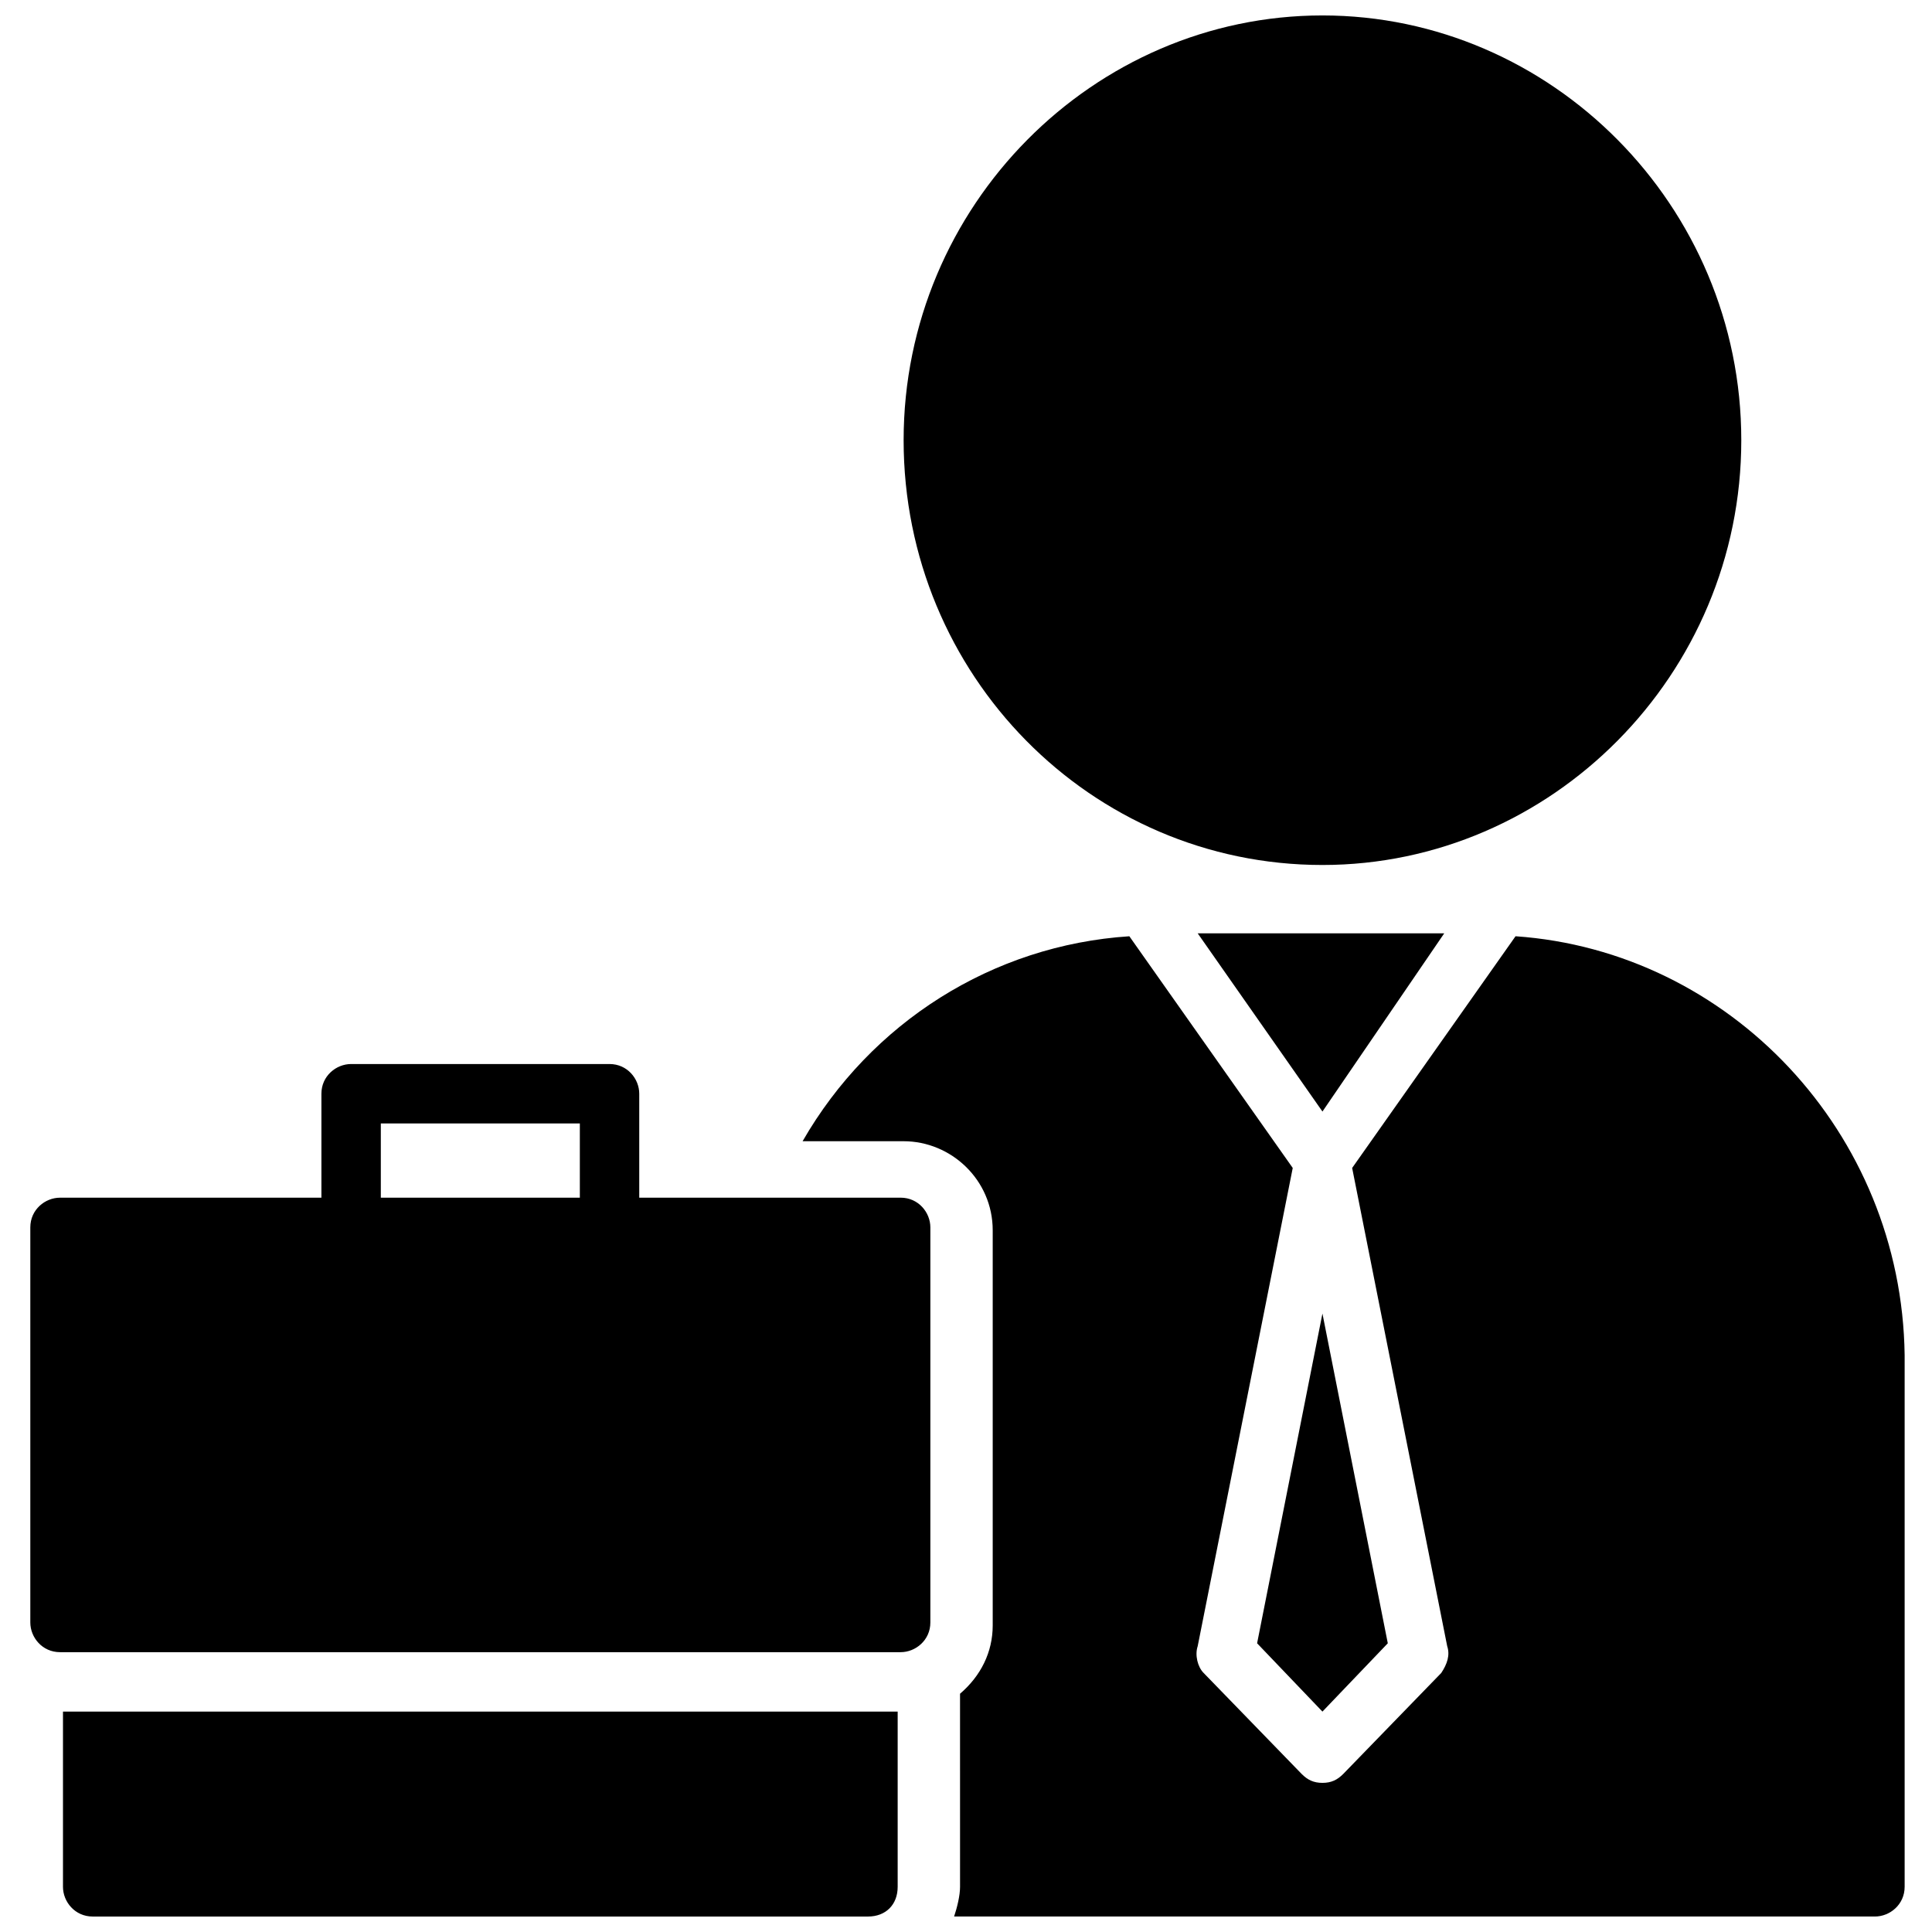
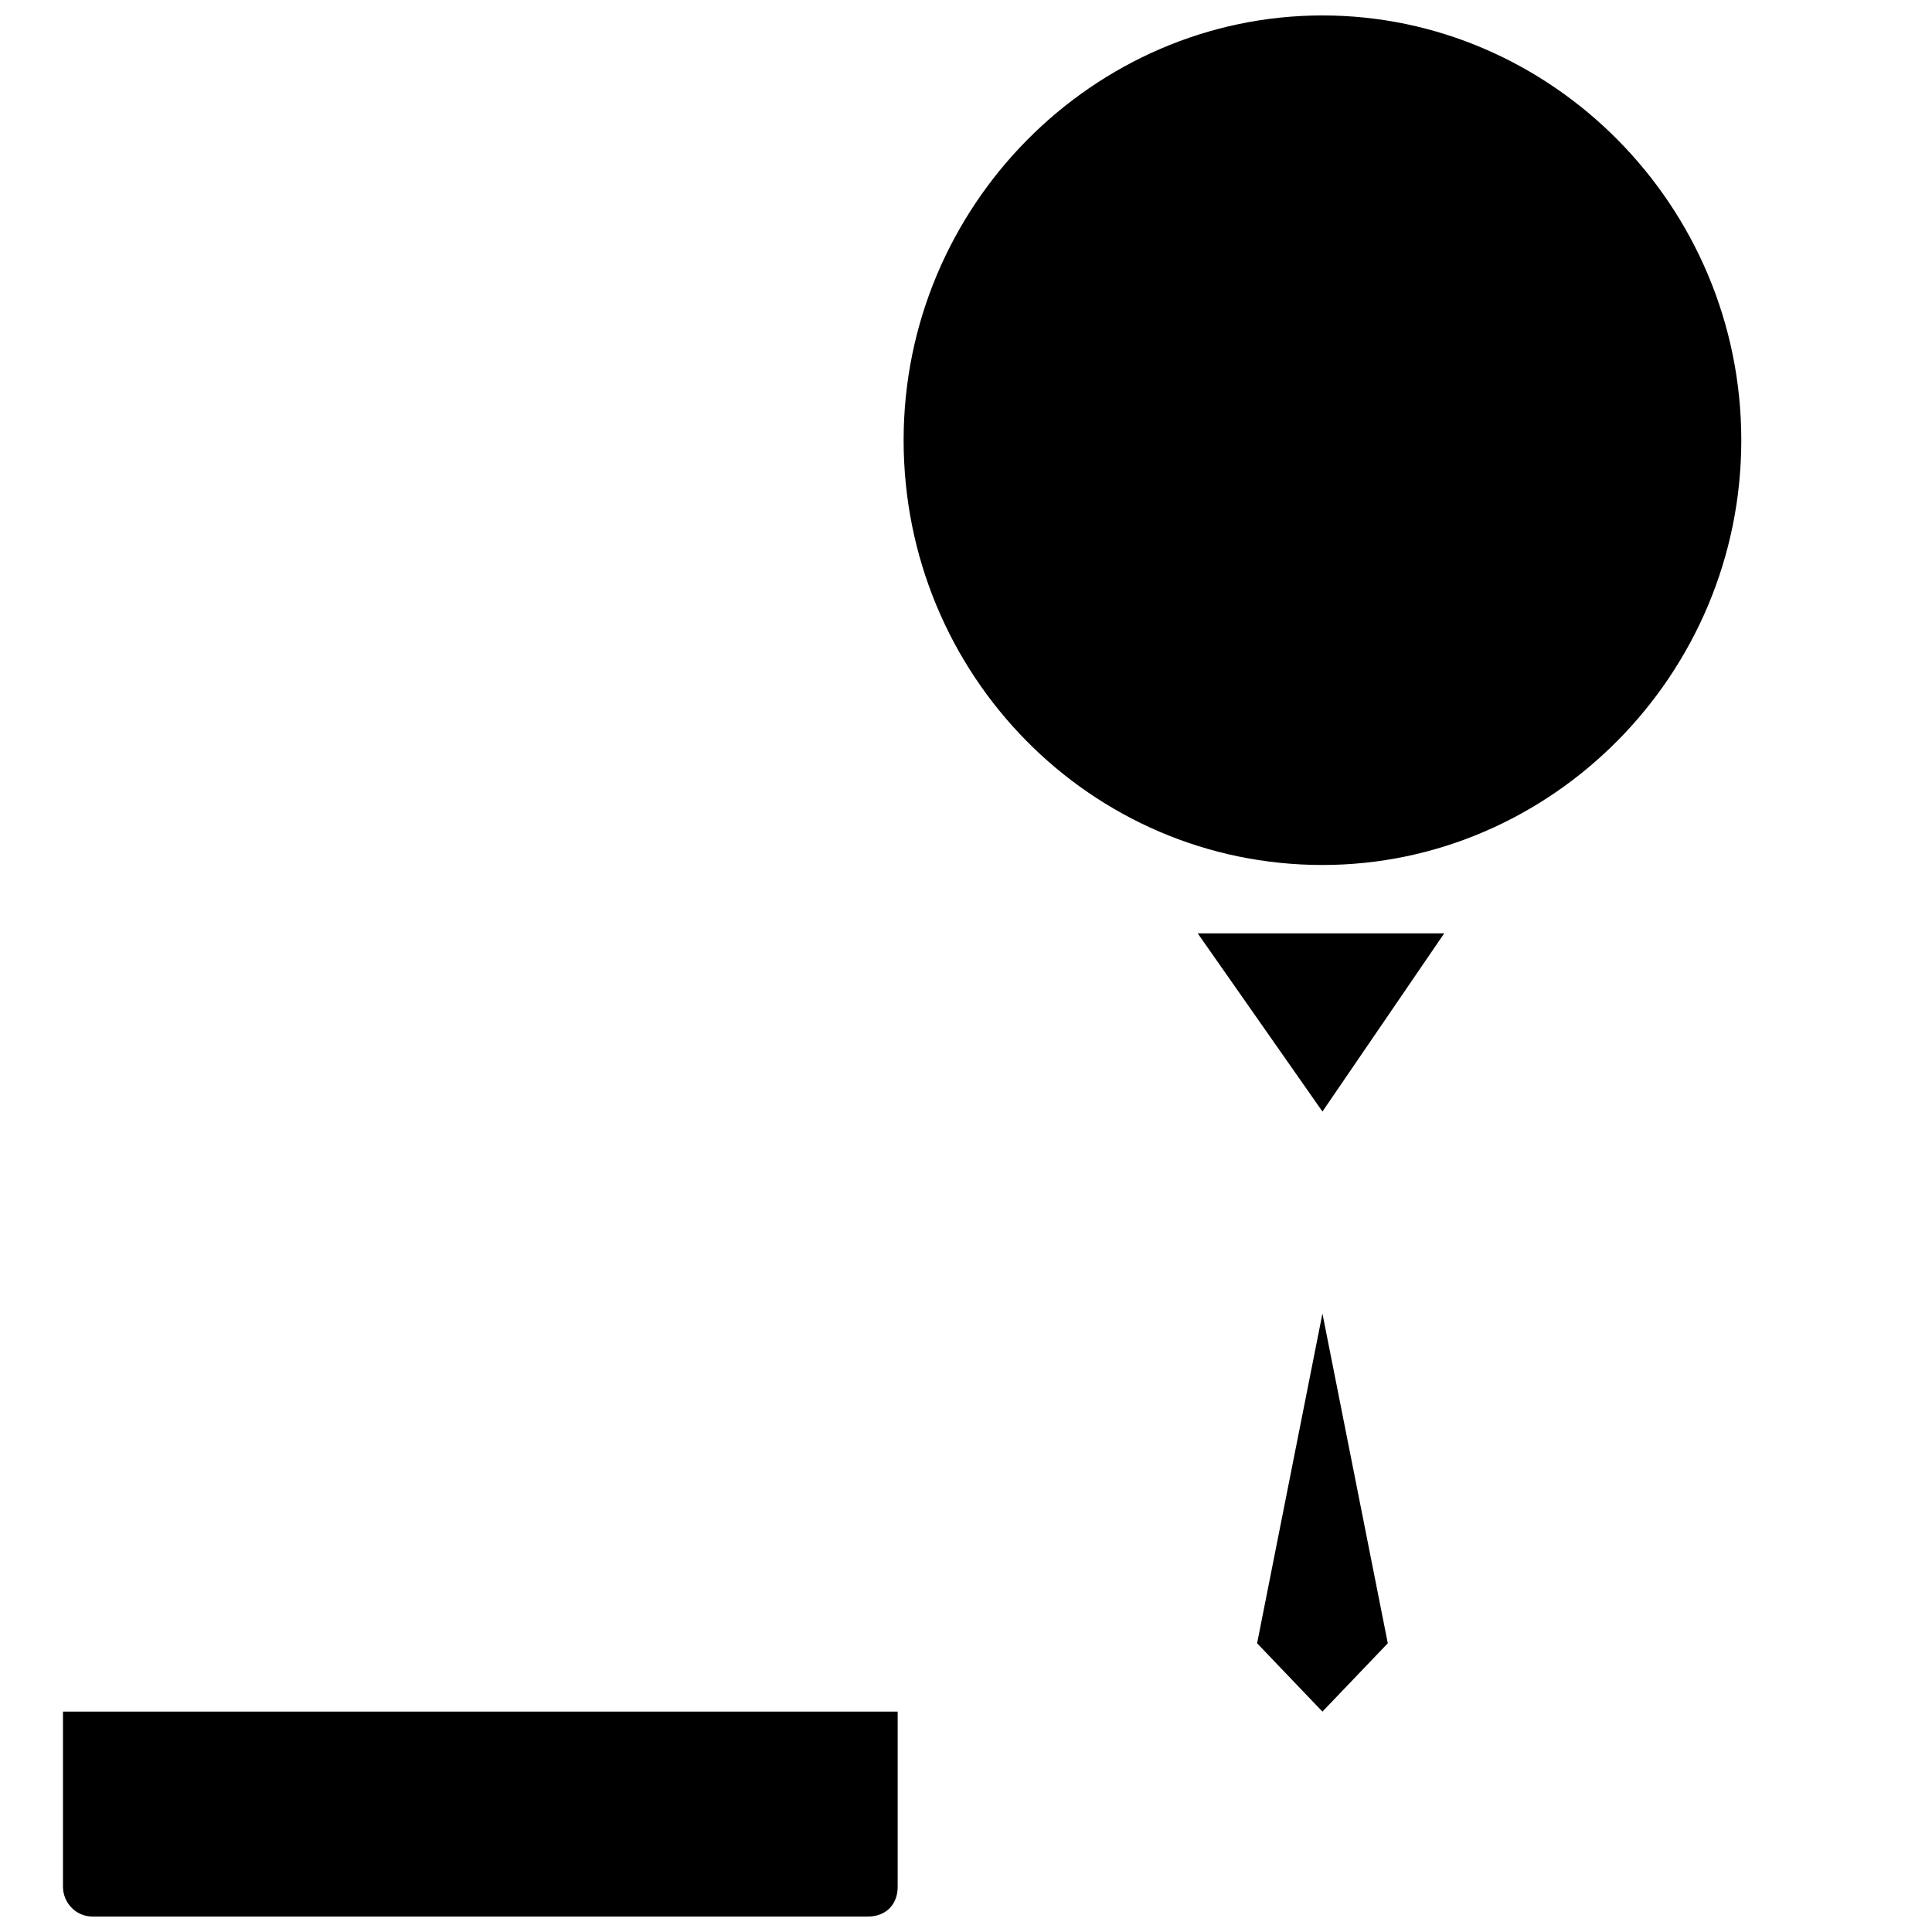
<svg xmlns="http://www.w3.org/2000/svg" width="800px" height="800px" version="1.1" viewBox="144 144 512 512">
  <defs>
    <clipPath id="c">
      <path d="m383 148.09h223v225.91h-223z" />
    </clipPath>
    <clipPath id="b">
-       <path d="m356 392h293v259.9h-293z" />
-     </clipPath>
+       </clipPath>
    <clipPath id="a">
      <path d="m160 597h222v54.902h-222z" />
    </clipPath>
  </defs>
  <g clip-path="url(#c)">
    <path d="m494.46 373.23c60.613 0 111-50.383 111-112.57s-50.379-112.57-111-112.57c-60.613 0-110.99 50.383-110.99 112.57s49.594 112.57 110.99 112.57z" />
  </g>
  <path d="m494.46 597.59 17.32-18.105-17.32-87.379-17.316 87.379z" />
  <path d="m461.4 391.34 33.062 47.23 32.277-47.23z" />
  <g clip-path="url(#b)">
-     <path d="m545.63 392.12-43.297 61.402 25.191 126.74c0.789 2.363 0 4.723-1.574 7.086l-25.977 26.766c-1.574 1.574-3.148 2.363-5.512 2.363-2.363 0-3.938-0.789-5.512-2.363l-25.977-26.766c-1.574-1.574-2.363-4.723-1.574-7.086l25.191-126.74-43.301-61.402c-36.211 2.363-68.488 22.828-86.594 54.316h26.766c12.594 0 23.617 10.234 23.617 23.617v104.7c0 7.086-3.148 13.383-8.66 18.105l0.004 51.168c0 2.363-0.789 5.512-1.574 7.871h244.03c3.938 0 7.871-3.148 7.871-7.871v-140.91c-0.785-59.039-46.445-107.06-103.12-111z" />
-   </g>
+     </g>
  <g clip-path="url(#a)">
    <path d="m160.69 644.03c0 3.938 3.148 7.871 7.871 7.871h205.46c4.723 0 7.871-3.148 7.871-7.871v-46.445h-221.2z" />
  </g>
-   <path d="m382.68 461.4h-69.273v-27.551c0-3.938-3.148-7.871-7.871-7.871h-68.488c-3.938 0-7.871 3.148-7.871 7.871v27.551h-69.273c-3.938 0-7.871 3.148-7.871 7.871v104.7c0 3.938 3.148 7.871 7.871 7.871h222.78c3.938 0 7.871-3.148 7.871-7.871v-104.7c0-3.938-3.148-7.875-7.871-7.875zm-85.016 0h-52.742v-19.68h52.742z" />
</svg>